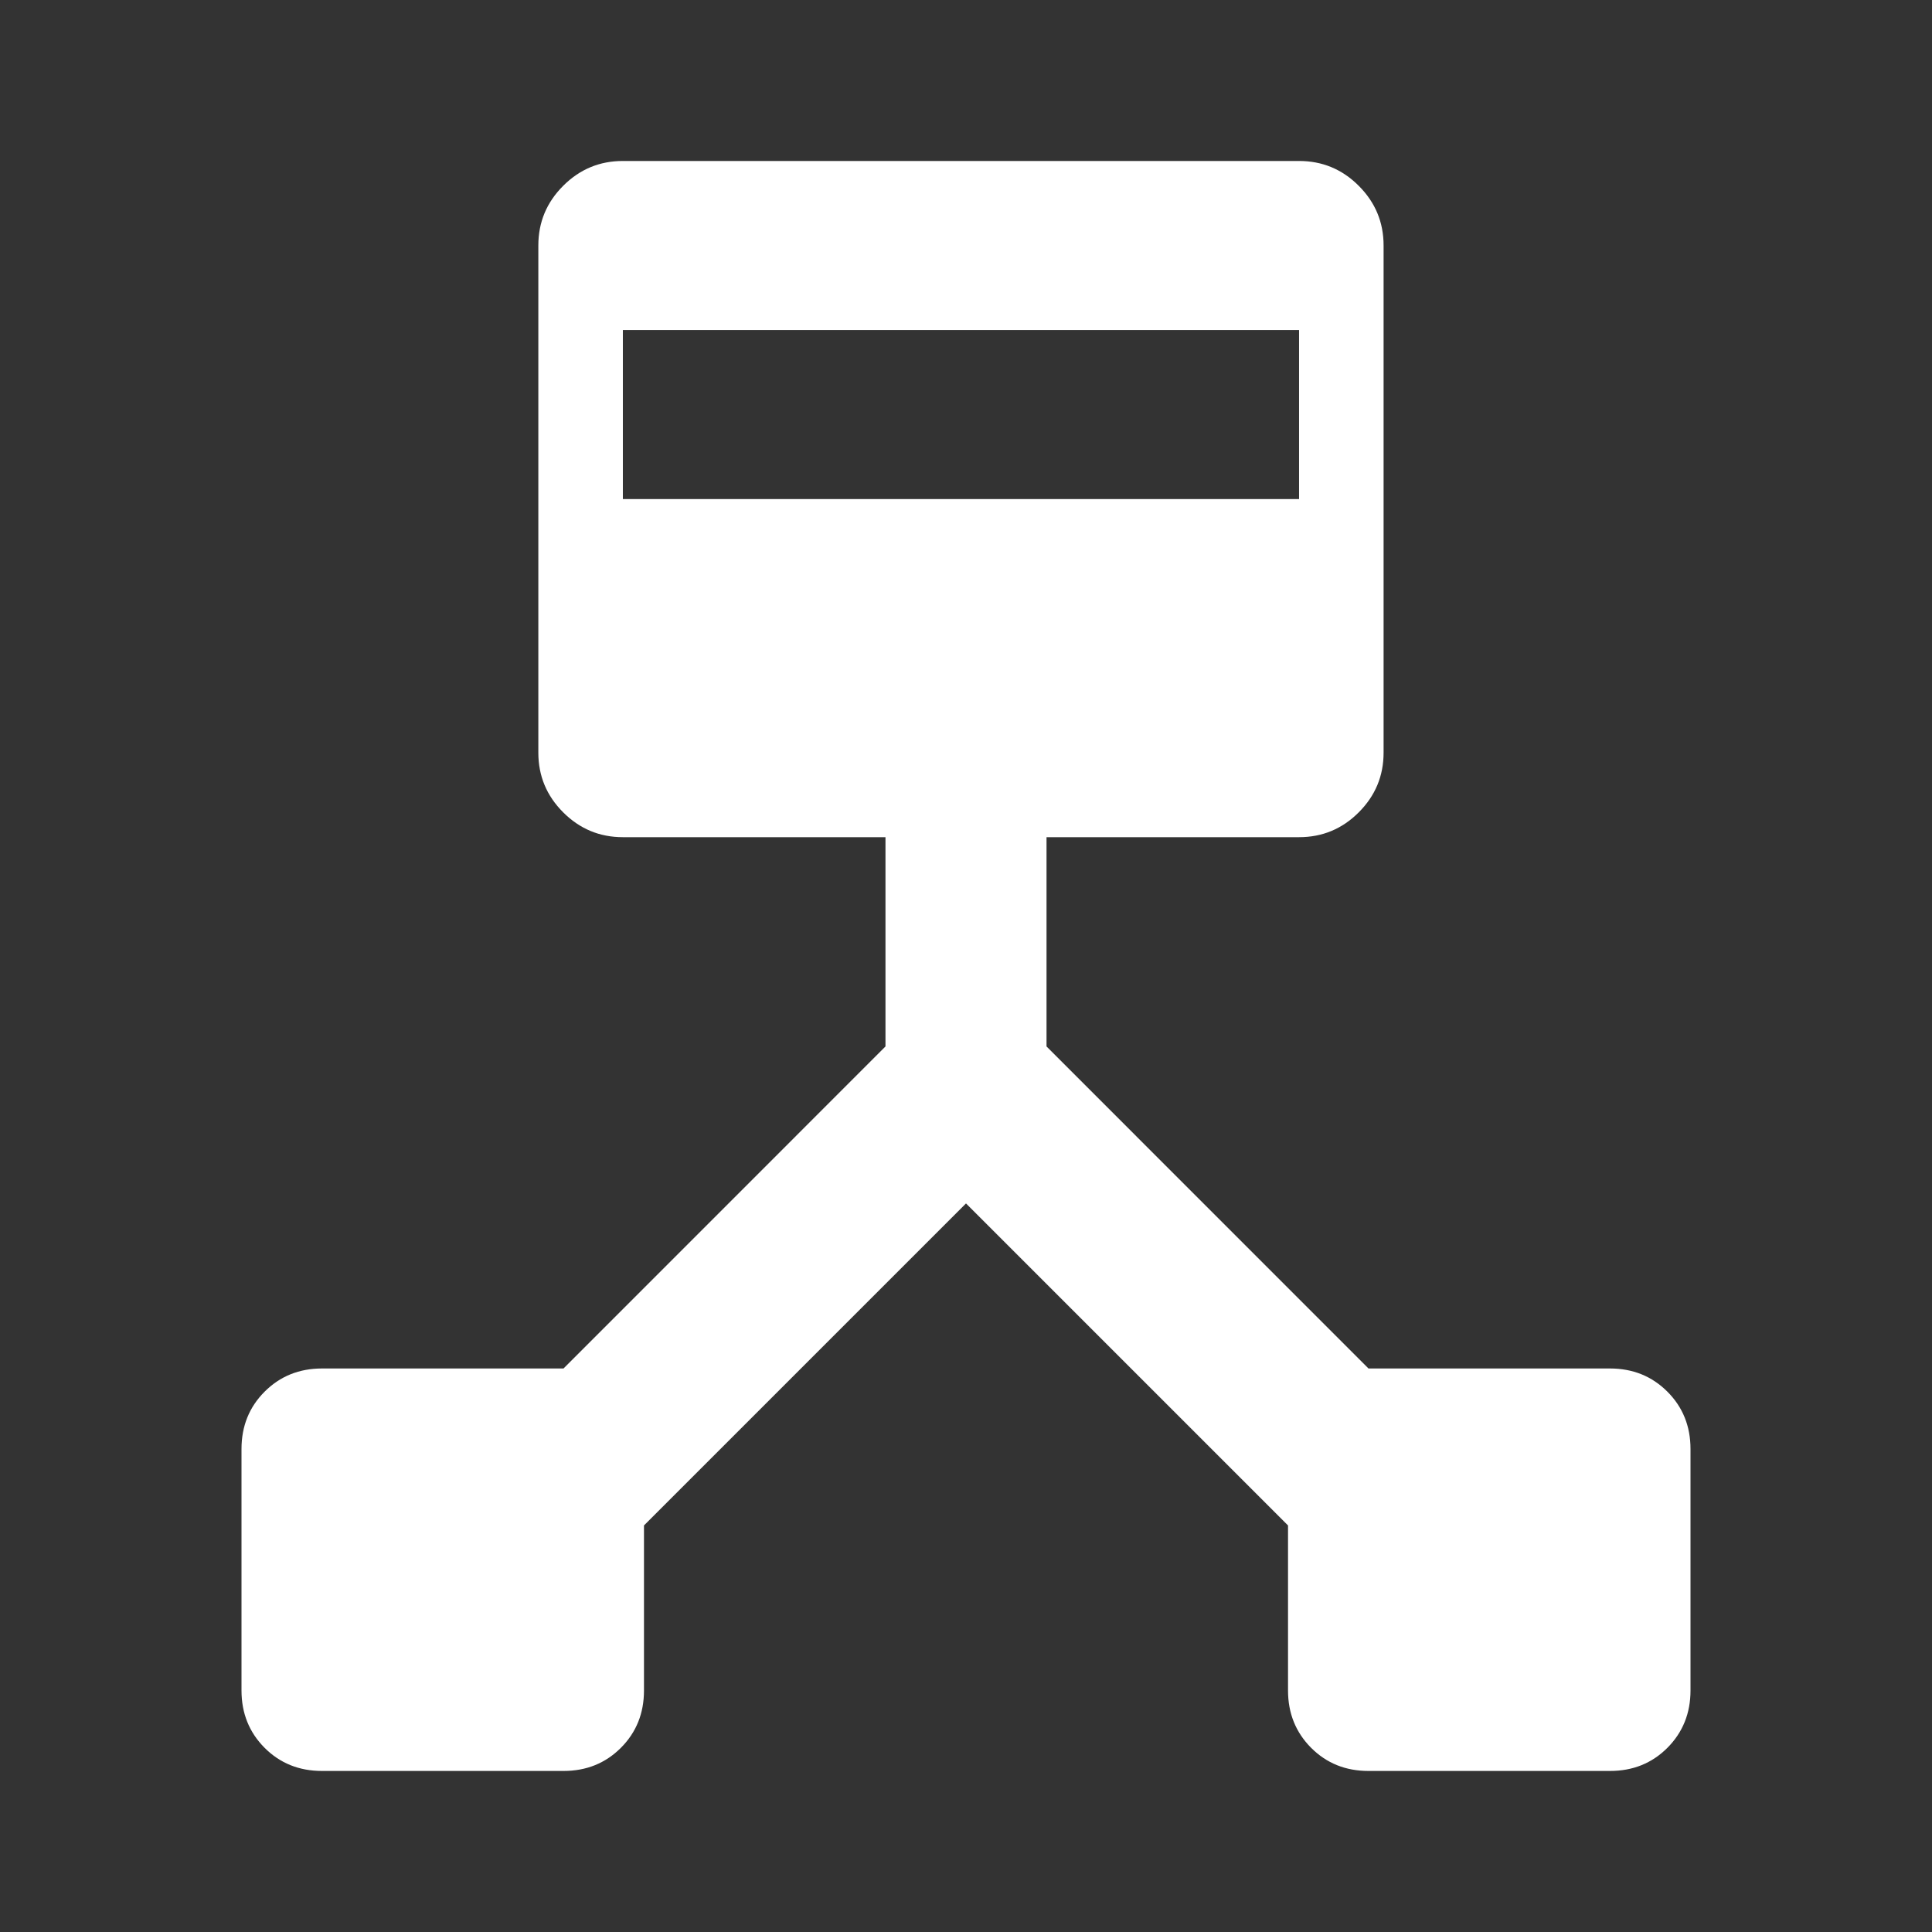
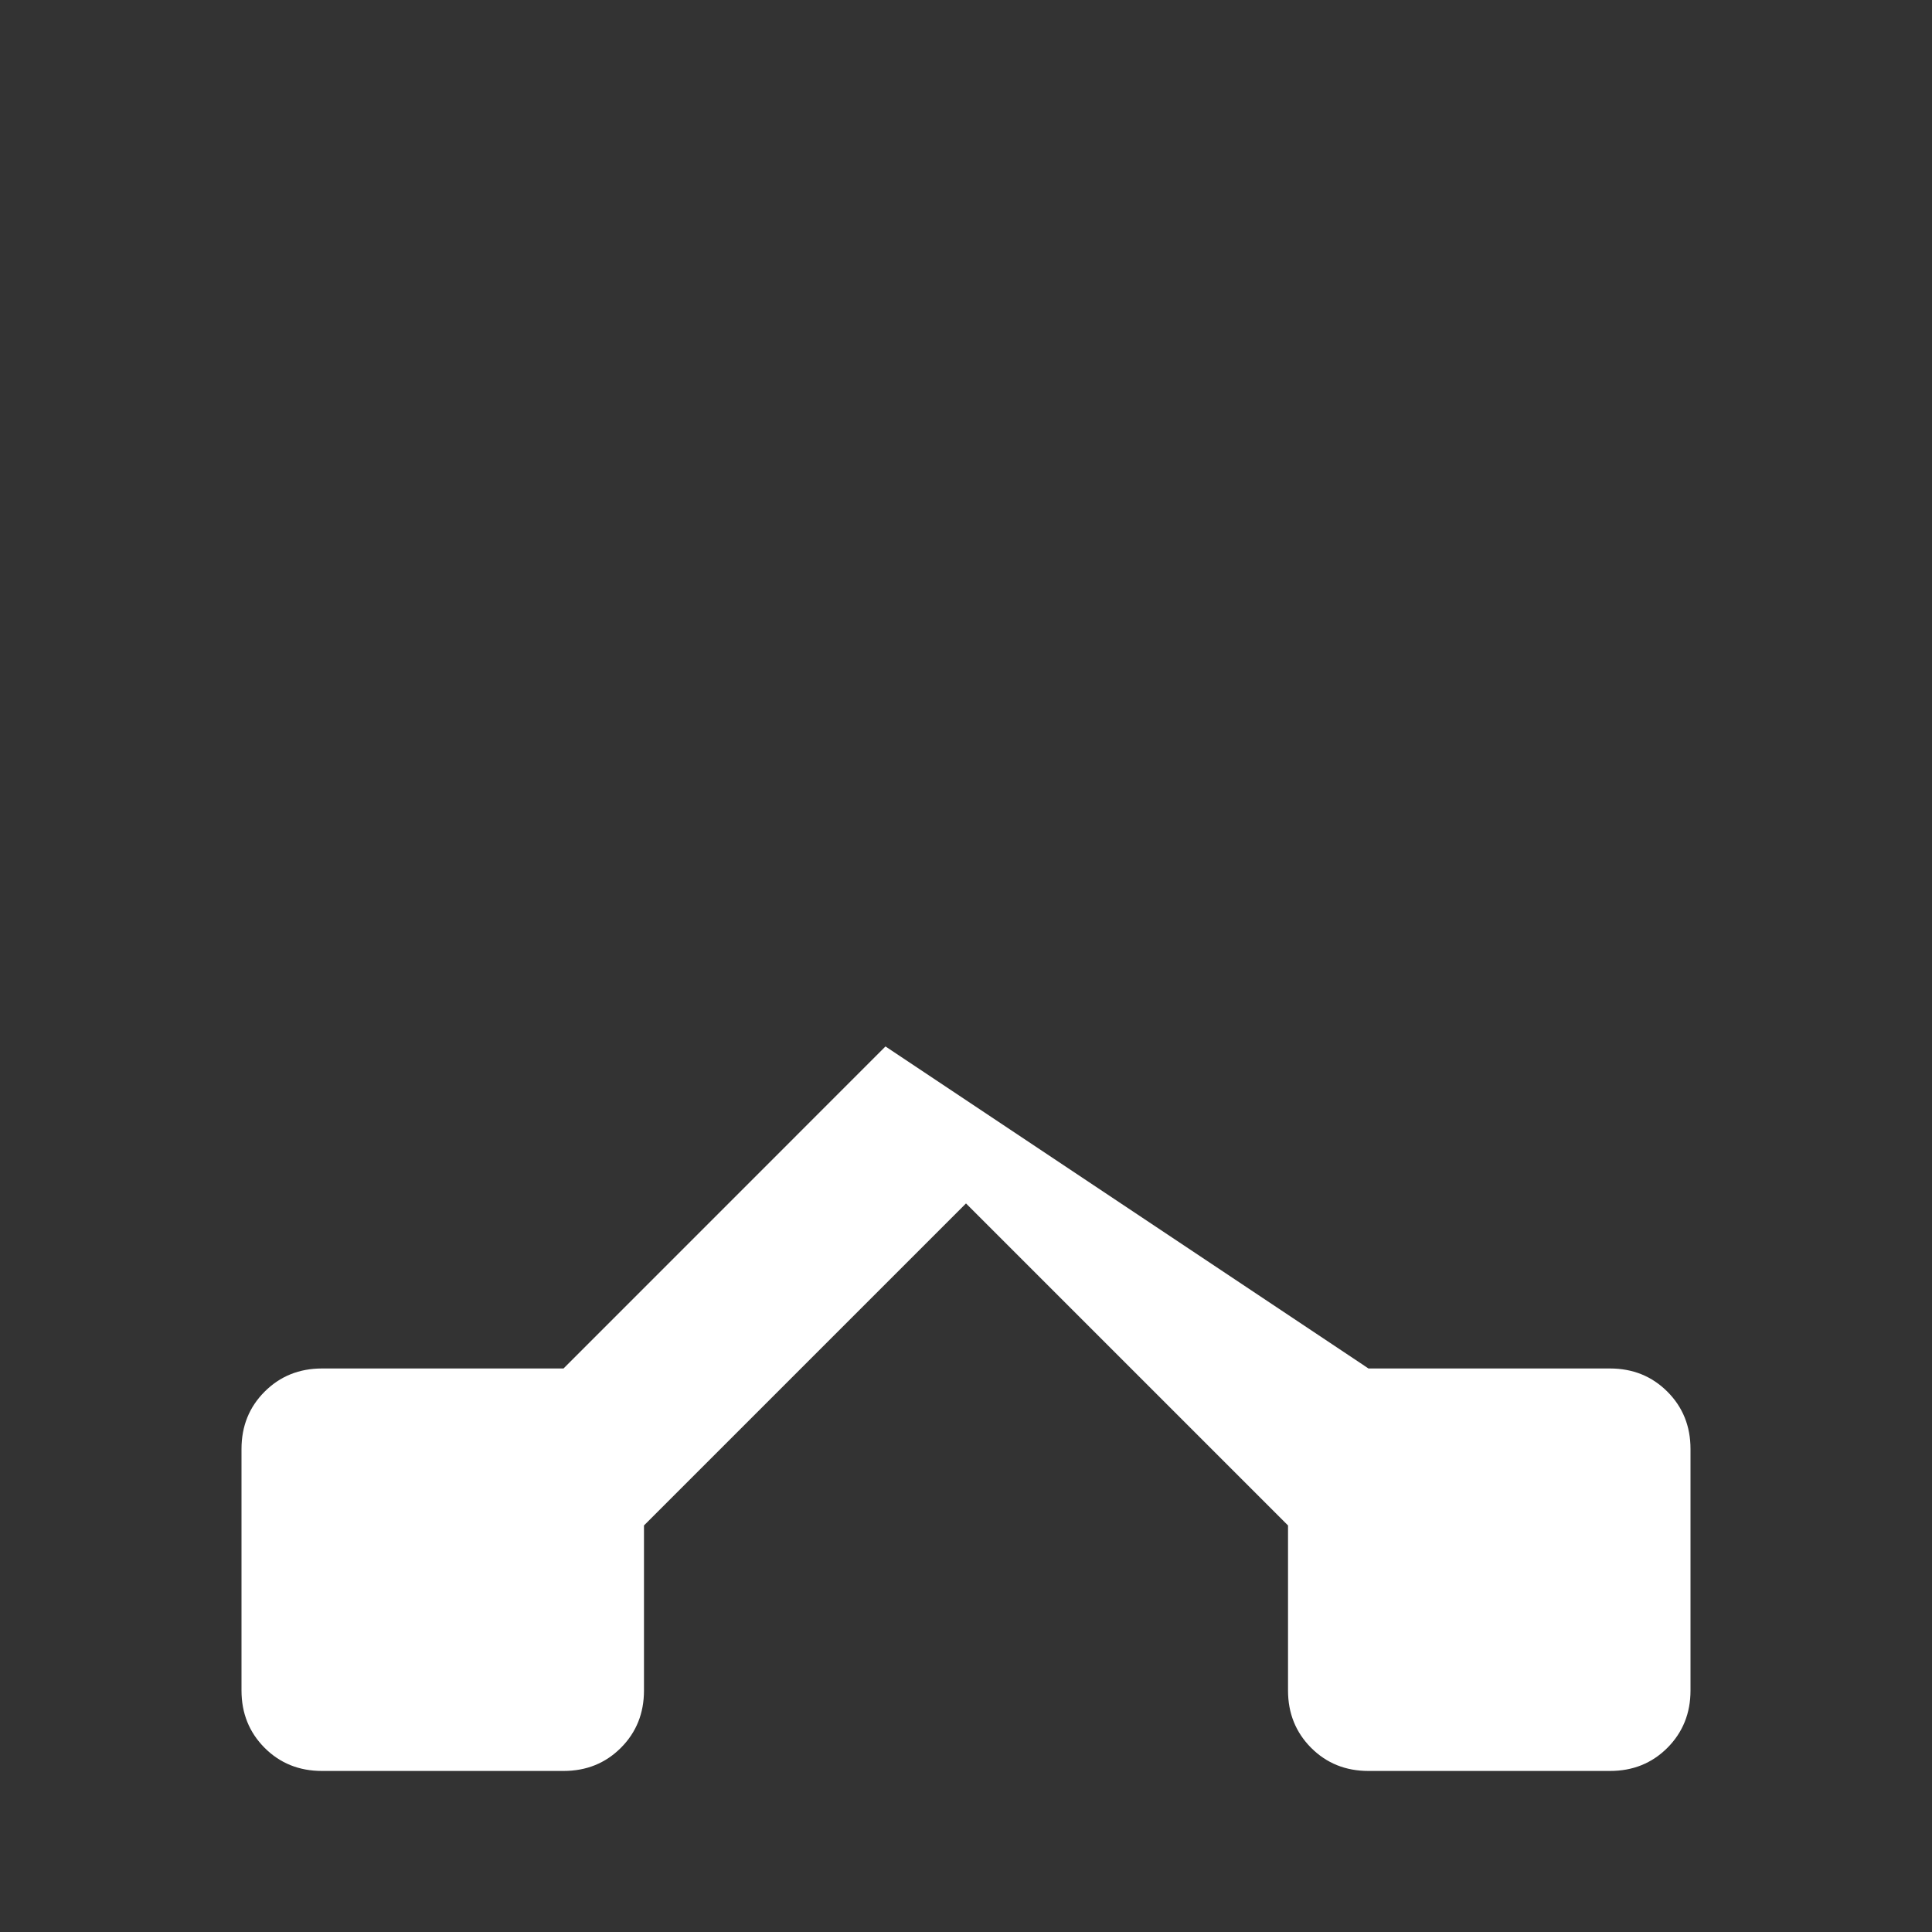
<svg xmlns="http://www.w3.org/2000/svg" width="28" height="28" viewBox="0 0 28 28" fill="none">
  <rect x="0" y="0" width="28" height="28" fill="#333333" stroke="none" />
-   <path d="M3.5 24.5V21C3.5 20.669 3.612 20.392 3.835 20.169C4.059 19.945 4.336 19.833 4.667 19.833H8.167L12.833 15.166V11.433C12.833 11.433 14.194 11.433 15.167 11.433V15.166L19.833 19.833H23.333C23.664 19.833 23.941 19.945 24.165 20.169C24.388 20.392 24.5 20.669 24.5 21V24.5C24.5 24.83 24.388 25.107 24.165 25.331C23.941 25.555 23.664 25.666 23.333 25.666H19.833C19.503 25.666 19.226 25.555 19.002 25.331C18.779 25.107 18.667 24.83 18.667 24.5V22.108L14 17.441L9.333 22.108V24.5C9.333 24.83 9.222 25.107 8.998 25.331C8.774 25.555 8.497 25.666 8.167 25.666H4.667C4.336 25.666 4.059 25.555 3.835 25.331C3.612 25.107 3.5 24.83 3.5 24.5Z" fill="white" />
-   <path d="M9.027 12.133C8.69 12.133 8.402 12.013 8.162 11.773C7.922 11.533 7.802 11.245 7.802 10.908V3.558C7.802 3.221 7.922 2.933 8.162 2.693C8.402 2.453 8.69 2.333 9.027 2.333H18.827C19.164 2.333 19.453 2.453 19.692 2.693C19.932 2.933 20.052 3.221 20.052 3.558V10.908C20.052 11.245 19.932 11.533 19.692 11.773C19.453 12.013 19.164 12.133 18.827 12.133H9.027ZM9.027 7.233H18.827V4.783H9.027V7.233Z" fill="white" />
+   <path d="M3.5 24.5V21C3.5 20.669 3.612 20.392 3.835 20.169C4.059 19.945 4.336 19.833 4.667 19.833H8.167L12.833 15.166V11.433V15.166L19.833 19.833H23.333C23.664 19.833 23.941 19.945 24.165 20.169C24.388 20.392 24.5 20.669 24.5 21V24.5C24.5 24.83 24.388 25.107 24.165 25.331C23.941 25.555 23.664 25.666 23.333 25.666H19.833C19.503 25.666 19.226 25.555 19.002 25.331C18.779 25.107 18.667 24.83 18.667 24.5V22.108L14 17.441L9.333 22.108V24.5C9.333 24.83 9.222 25.107 8.998 25.331C8.774 25.555 8.497 25.666 8.167 25.666H4.667C4.336 25.666 4.059 25.555 3.835 25.331C3.612 25.107 3.5 24.83 3.5 24.5Z" fill="white" />
</svg>